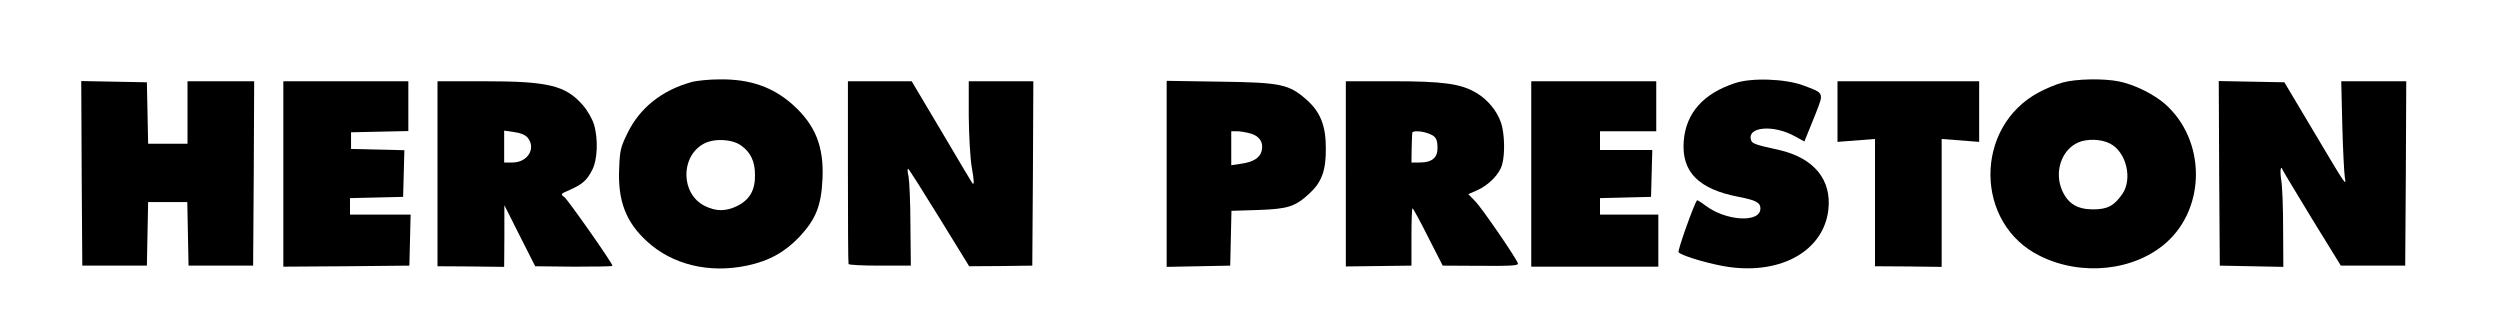
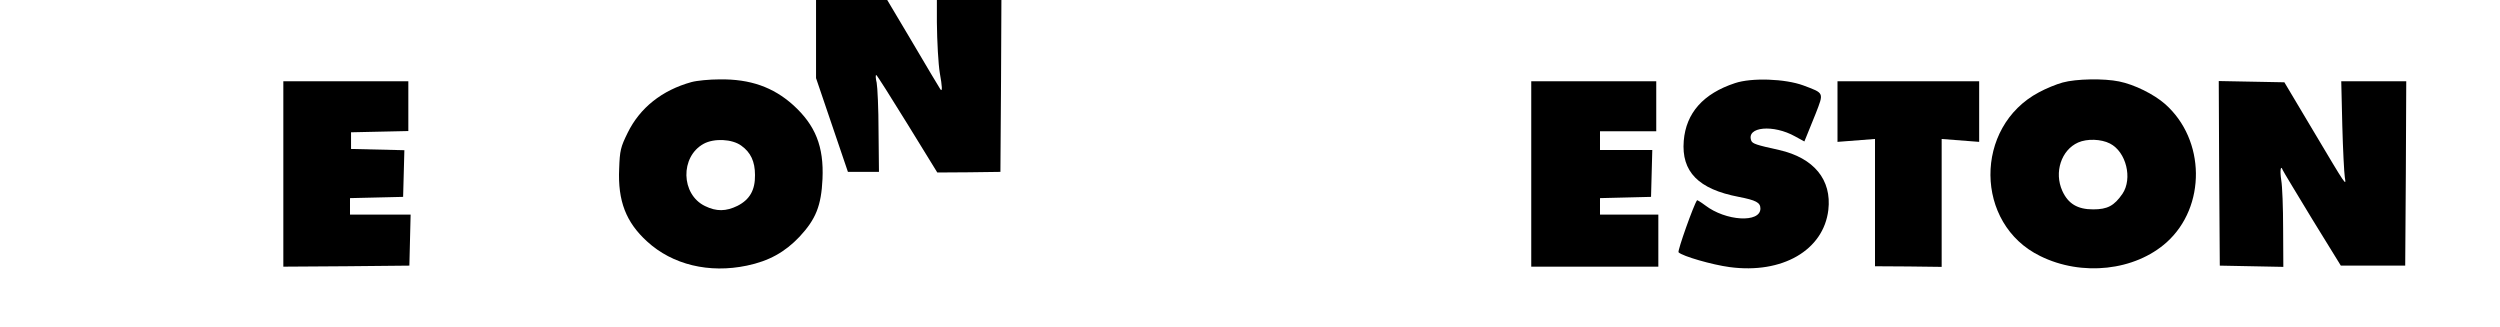
<svg xmlns="http://www.w3.org/2000/svg" version="1.0" width="1200pt" height="157pt" viewBox="0 0 1200 157" preserveAspectRatio="xMidYMid meet">
  <g transform="translate(0,157) scale(0.1,-0.1)" fill="#000000" stroke="none">
    <path d="M3319 1176 c-141 -39 -247 -123 -306 -243 -34 -69 -38 -85 -41 -173 -7 -155 33 -257 134 -349 122 -112 298 -154 479 -116 106 22 183 65 253 139 78 84 104 148 110 277 7 156 -34 258 -141 355 -96 86 -206 125 -353 123 -49 0 -110 -6 -135 -13z m239 -305 c45 -32 66 -76 66 -141 1 -72 -25 -118 -84 -148 -55 -27 -101 -28 -156 -1 -116 56 -120 237 -6 299 50 27 136 23 180 -9z" />
    <path d="M8328 1171 c-152 -50 -235 -143 -246 -277 -12 -148 70 -232 264 -269 82 -16 104 -27 104 -56 0 -70 -166 -61 -266 16 -20 15 -37 25 -38 24 -16 -21 -95 -244 -89 -250 19 -19 162 -60 245 -71 253 -34 451 81 474 274 17 145 -69 250 -236 288 -109 24 -128 30 -134 45 -25 67 106 79 211 20 l44 -24 9 22 c5 12 25 62 45 111 40 103 42 98 -59 136 -87 32 -248 38 -328 11z" />
    <path d="M9901 1174 c-30 -8 -81 -29 -114 -47 -313 -166 -310 -632 6 -786 200 -99 454 -71 607 66 190 171 187 492 -8 664 -54 47 -146 93 -220 108 -72 15 -206 13 -271 -5z m227 -293 c78 -40 109 -168 60 -241 -40 -58 -72 -75 -141 -75 -75 0 -120 27 -148 89 -40 89 -5 196 76 232 43 19 110 17 153 -5z" />
-     <path d="M392 738 l3 -443 155 0 155 0 3 153 3 152 94 0 94 0 3 -152 3 -153 155 0 155 0 3 443 2 442 -160 0 -160 0 0 -150 0 -150 -95 0 -94 0 -3 148 -3 147 -158 3 -157 3 2 -443z" />
    <path d="M1360 735 l0 -445 303 2 302 3 3 123 3 122 -146 0 -145 0 0 40 0 39 128 3 127 3 3 112 3 112 -128 3 -128 3 0 40 0 40 138 3 137 3 0 119 0 120 -300 0 -300 0 0 -445z" />
-     <path d="M2100 736 l0 -444 160 -1 160 -2 1 148 0 148 74 -147 74 -146 186 -2 c102 0 185 1 185 4 0 13 -214 317 -231 330 -20 14 -19 15 27 35 60 27 81 45 107 96 25 48 29 148 8 218 -8 26 -31 67 -54 93 -83 94 -164 114 -474 114 l-223 0 0 -444z m433 173 c41 -51 0 -119 -73 -119 l-40 0 0 76 0 77 48 -7 c30 -4 53 -13 65 -27z" />
-     <path d="M4070 745 c0 -239 1 -438 3 -442 1 -5 69 -8 150 -8 l149 0 -2 195 c0 107 -5 212 -9 233 -5 20 -6 37 -2 37 3 0 70 -106 149 -234 l144 -234 151 1 152 2 3 443 2 442 -155 0 -155 0 0 -167 c1 -94 7 -201 14 -243 12 -67 13 -92 3 -79 -2 2 -68 113 -147 247 l-144 242 -153 0 -153 0 0 -435z" />
-     <path d="M5600 735 l0 -446 153 3 152 3 3 131 3 132 127 4 c145 5 178 16 246 78 61 56 81 112 80 220 0 107 -27 173 -91 230 -86 76 -123 84 -415 88 l-258 4 0 -447z m403 194 c43 -12 63 -43 53 -83 -8 -34 -41 -54 -99 -62 l-47 -7 0 82 0 81 28 0 c15 0 44 -5 65 -11z" />
-     <path d="M6460 735 l0 -444 158 2 157 2 0 138 c0 75 2 137 5 137 3 0 37 -62 75 -138 l70 -137 183 -1 c148 -1 182 1 178 12 -11 30 -171 262 -203 296 l-35 36 43 19 c56 25 106 77 119 122 15 53 12 151 -5 202 -20 58 -65 112 -120 144 -73 43 -157 55 -402 55 l-223 0 0 -445z m397 194 c35 -13 43 -25 43 -71 0 -46 -28 -68 -85 -68 l-40 0 1 68 c1 37 2 70 3 75 1 10 45 9 78 -4z" />
+     <path d="M4070 745 l149 0 -2 195 c0 107 -5 212 -9 233 -5 20 -6 37 -2 37 3 0 70 -106 149 -234 l144 -234 151 1 152 2 3 443 2 442 -155 0 -155 0 0 -167 c1 -94 7 -201 14 -243 12 -67 13 -92 3 -79 -2 2 -68 113 -147 247 l-144 242 -153 0 -153 0 0 -435z" />
    <path d="M7350 735 l0 -445 305 0 305 0 0 125 0 125 -140 0 -140 0 0 40 0 39 123 3 122 3 3 113 3 112 -126 0 -125 0 0 45 0 45 135 0 135 0 0 120 0 120 -300 0 -300 0 0 -445z" />
    <path d="M8820 1035 l0 -146 90 7 90 7 0 -306 0 -305 160 -1 160 -2 0 307 0 307 90 -7 90 -7 0 146 0 145 -340 0 -340 0 0 -145z" />
    <path d="M10652 738 l3 -443 153 -3 152 -3 -1 183 c0 101 -4 206 -9 233 -7 45 -3 76 7 49 2 -6 66 -111 141 -235 l138 -224 155 0 154 0 3 443 2 442 -156 0 -156 0 5 -212 c3 -117 9 -229 12 -248 7 -45 12 -52 -153 225 l-137 230 -158 3 -157 3 2 -443z" />
  </g>
</svg>